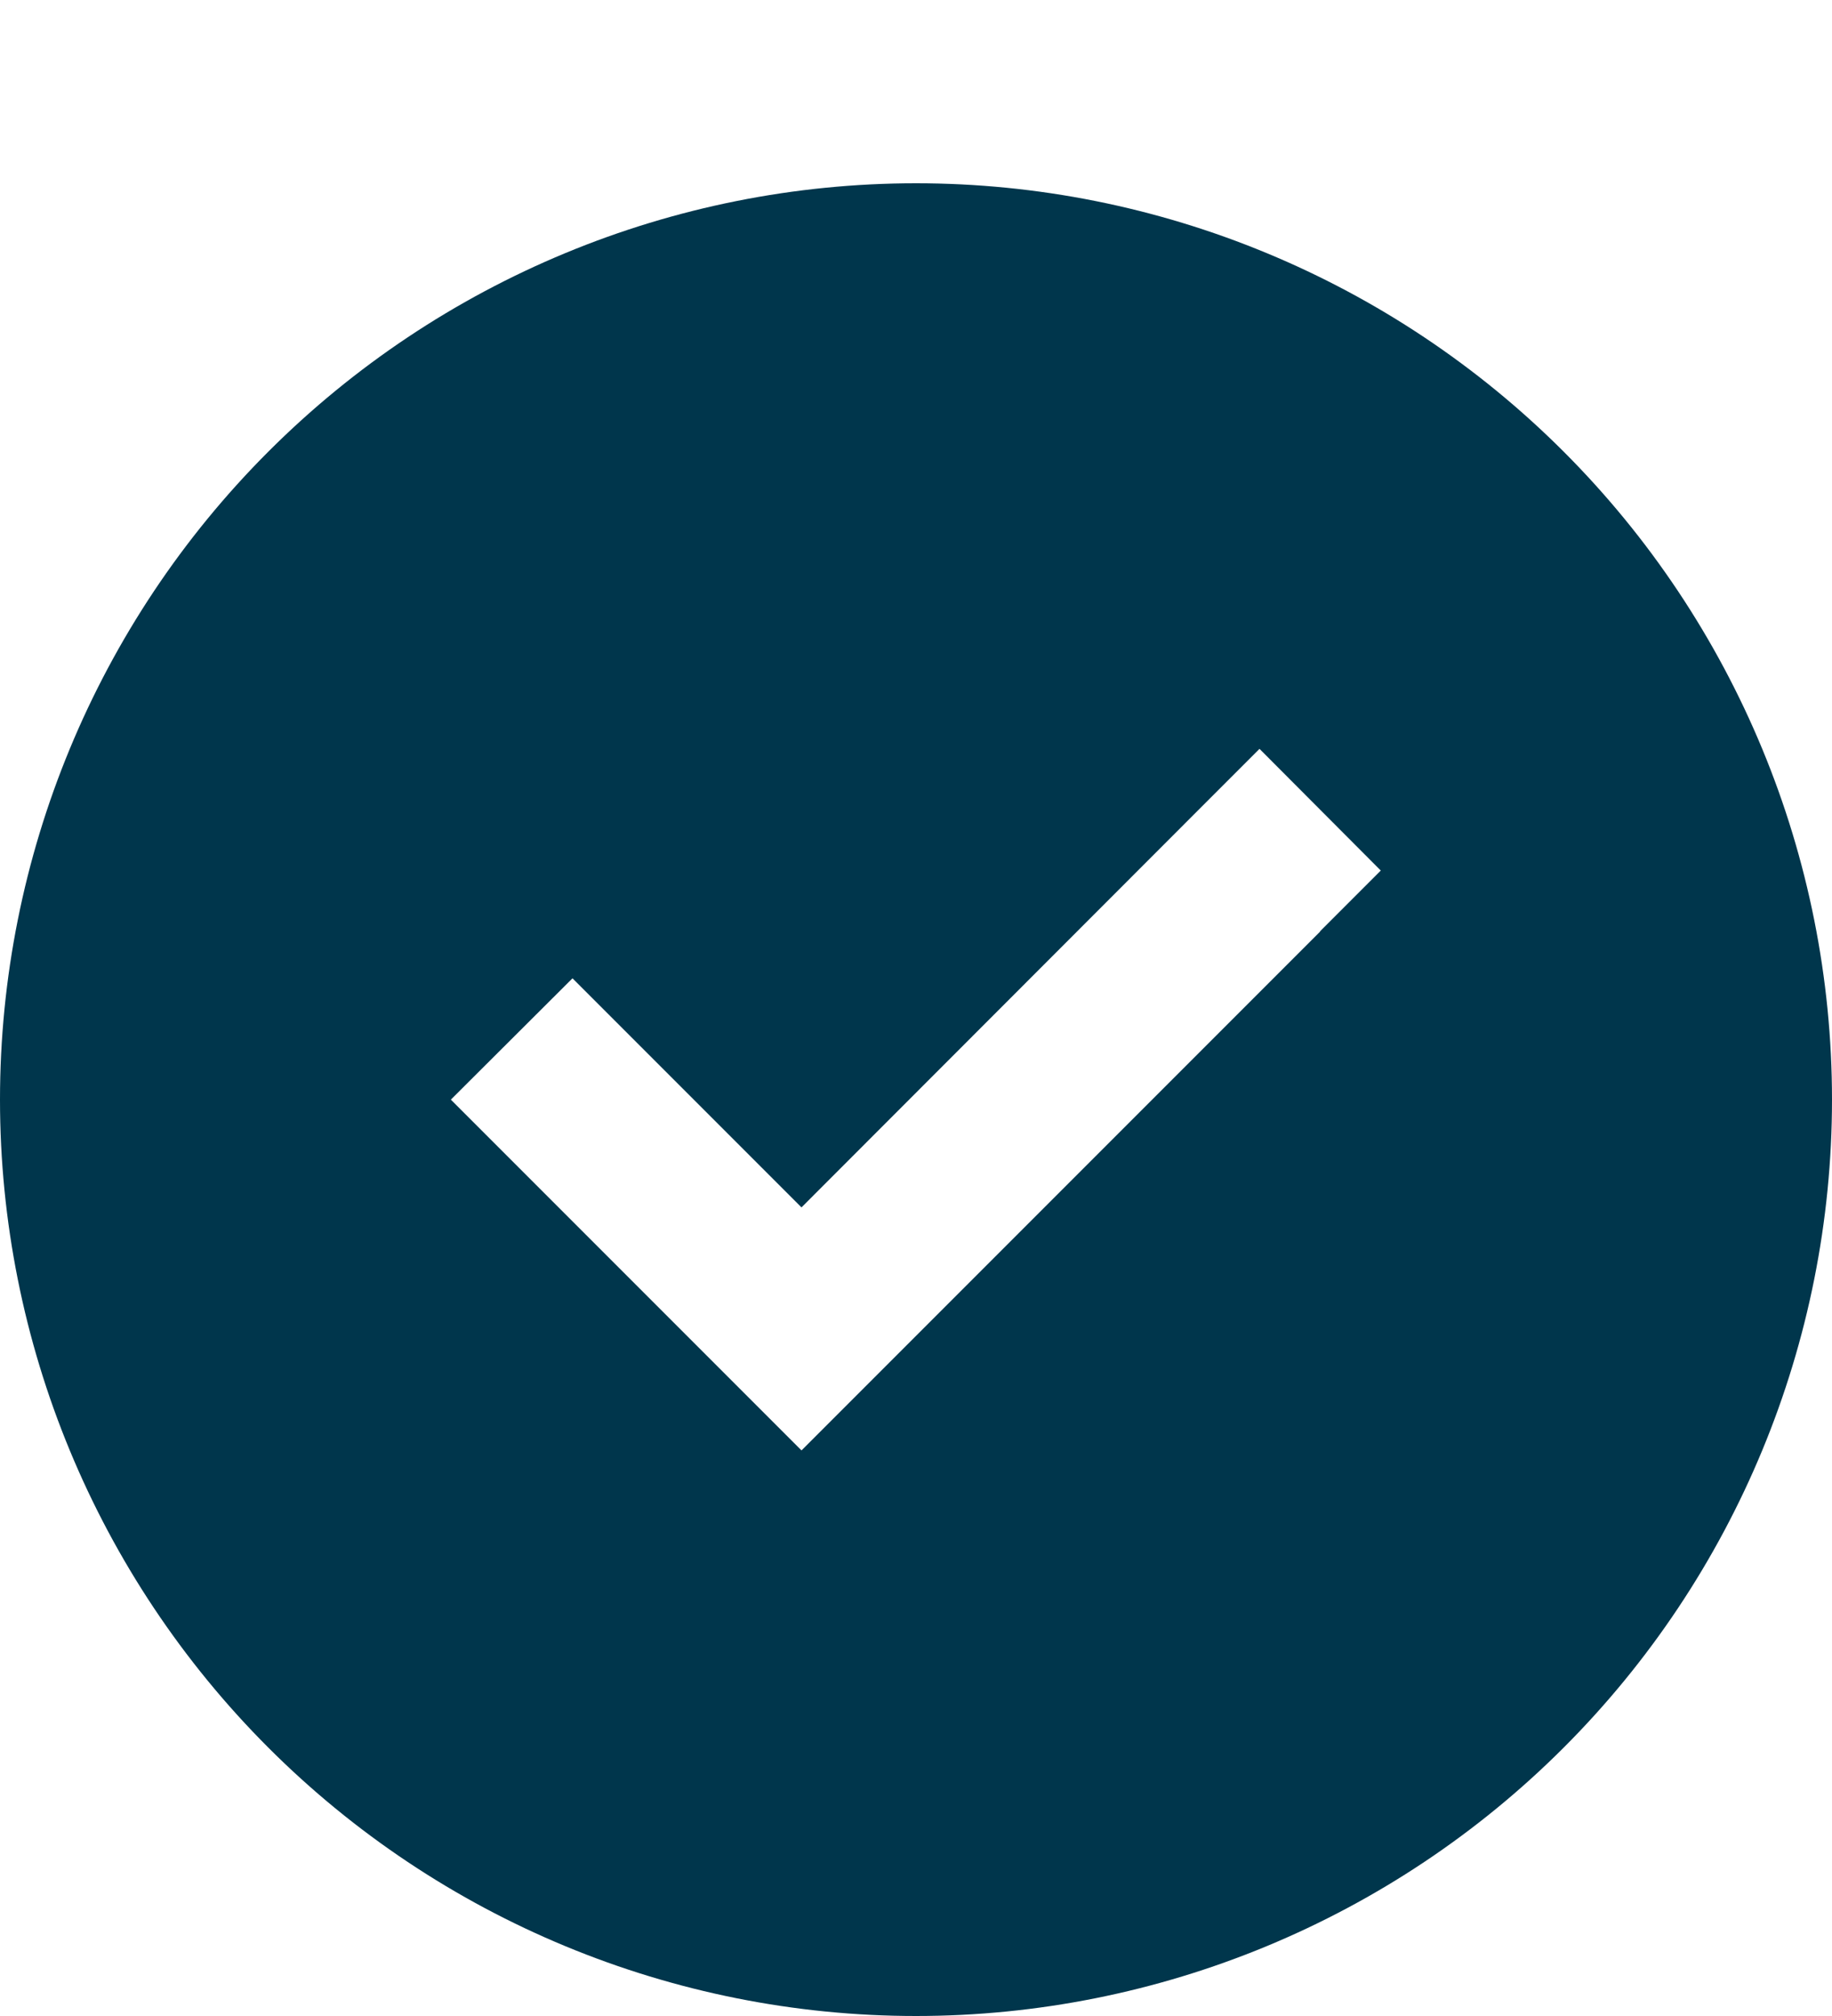
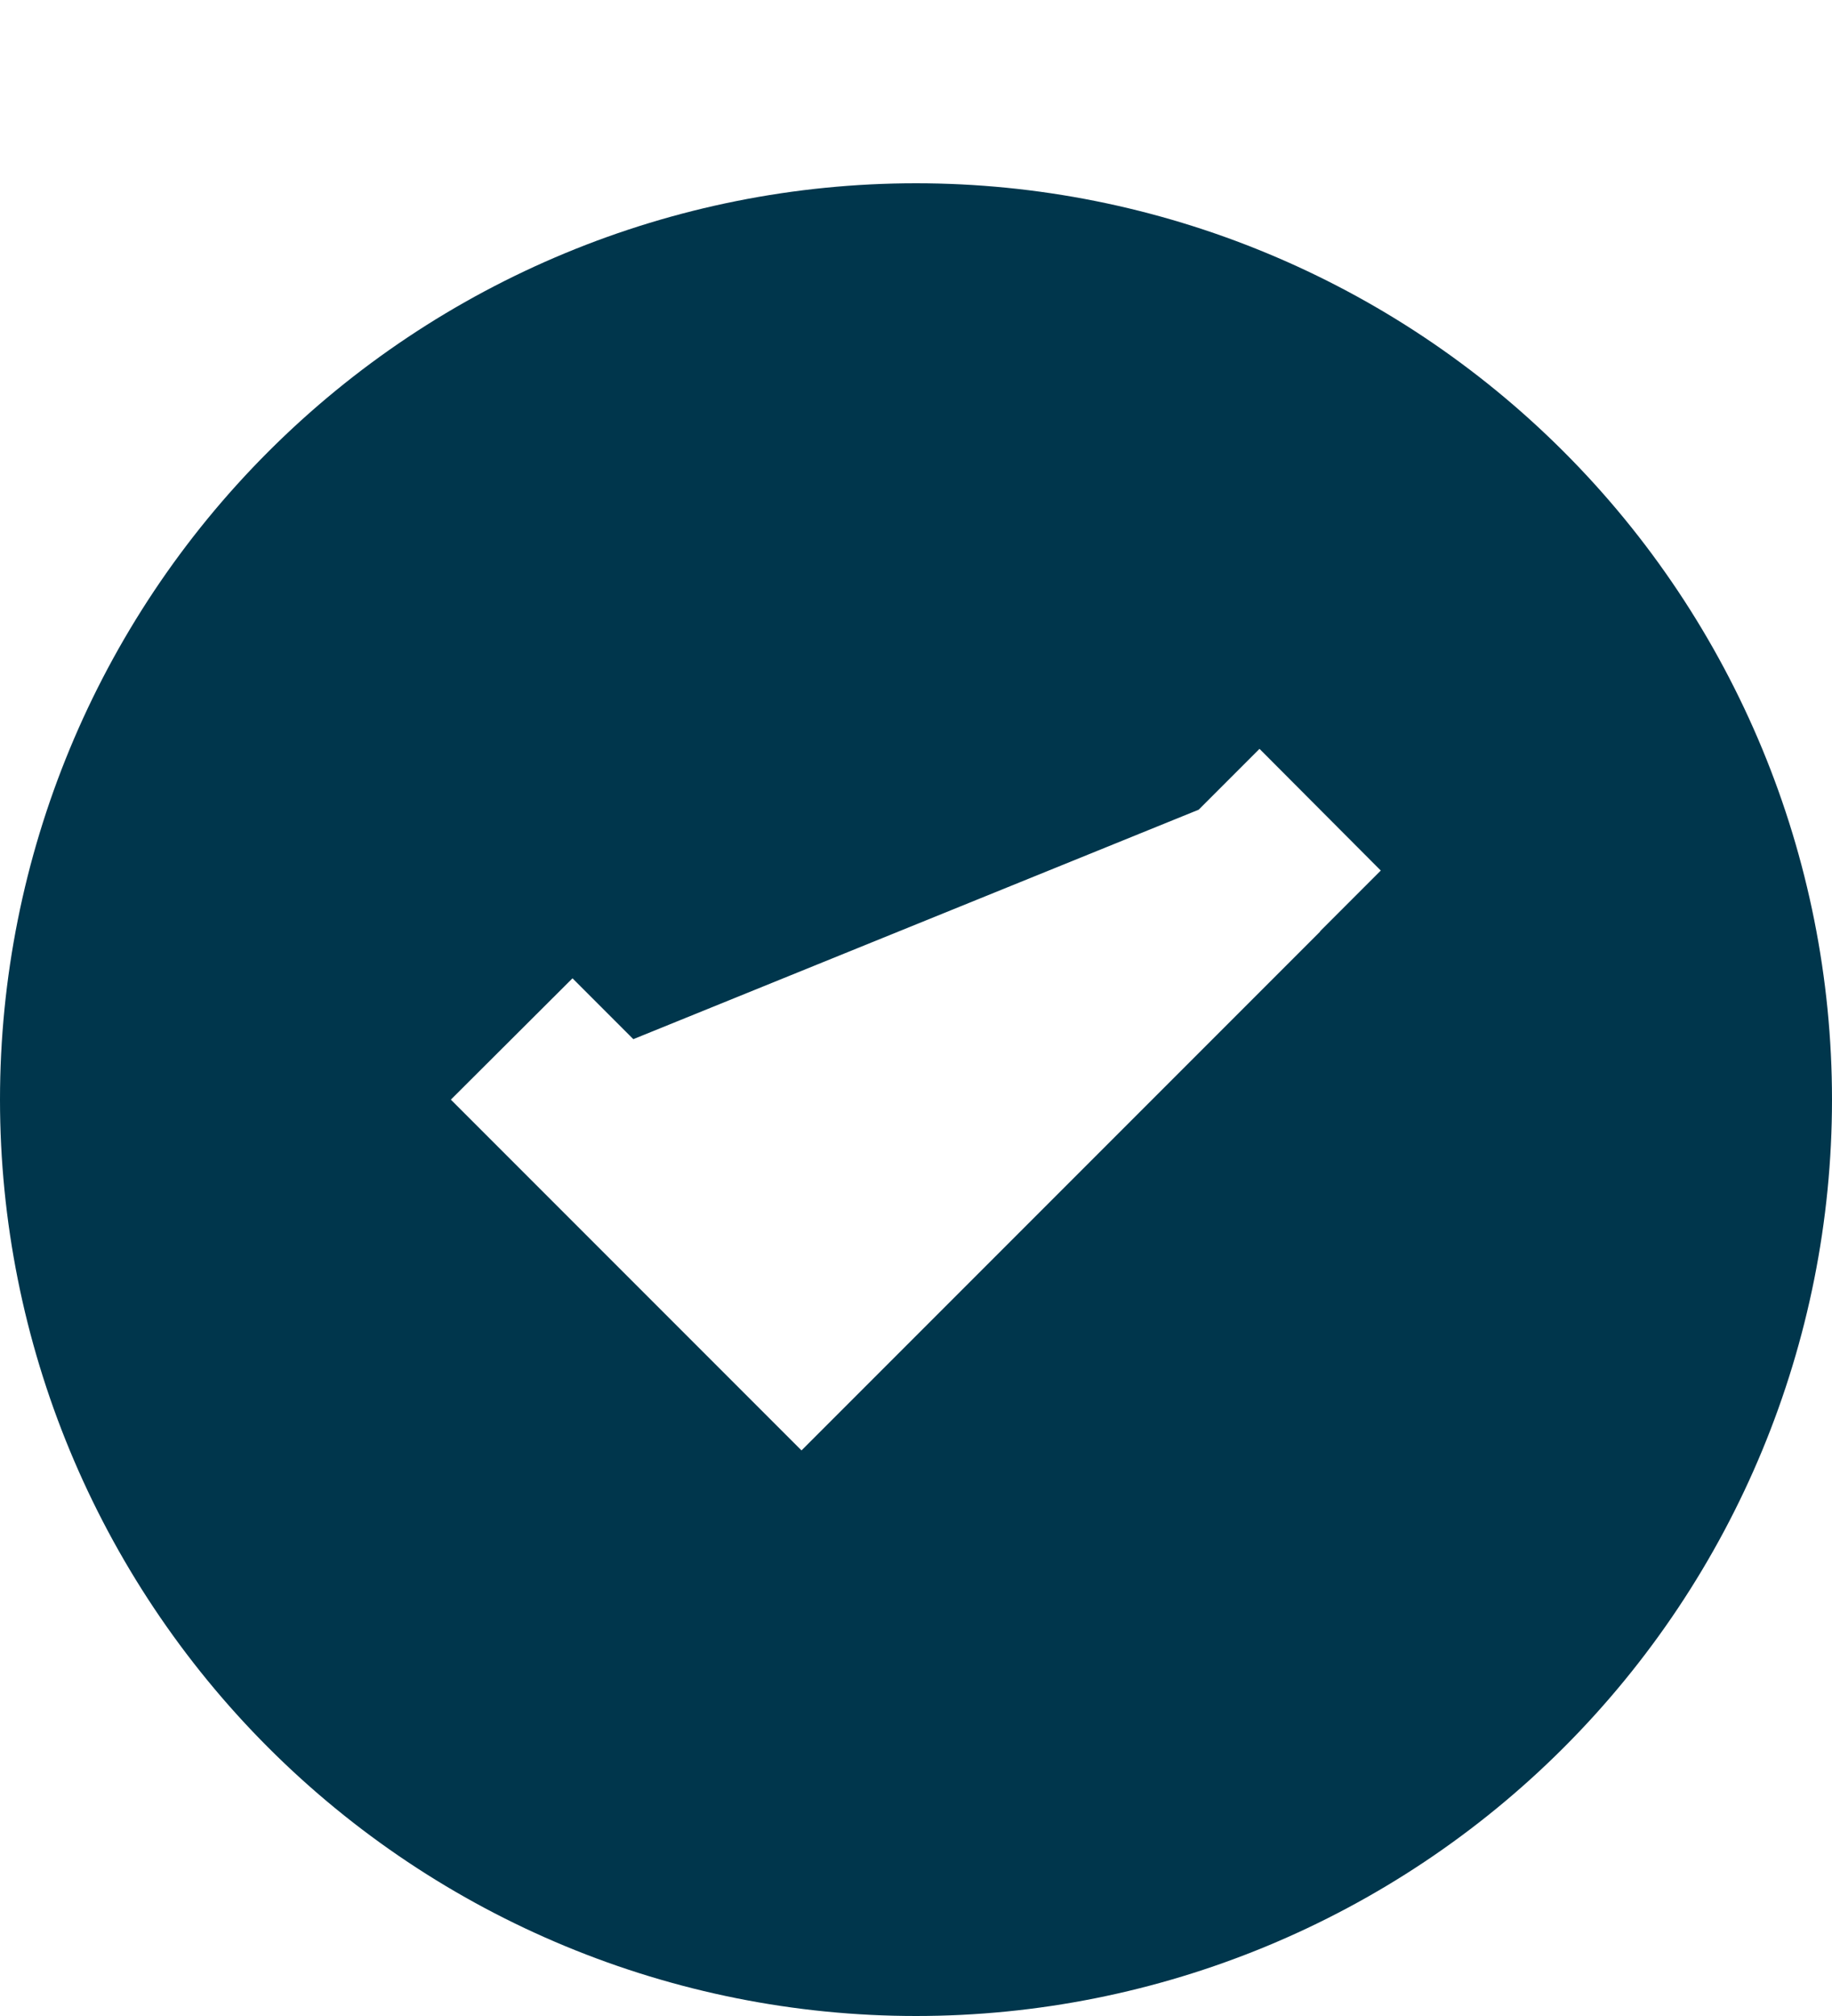
<svg xmlns="http://www.w3.org/2000/svg" fill="none" height="100%" overflow="visible" preserveAspectRatio="none" style="display: block;" viewBox="0 0 20 22" width="100%">
  <g id="Frame 2147237706">
-     <path d="M10 22C12.652 22 15.196 20.946 17.071 19.071C18.946 17.196 20 14.652 20 12C20 9.348 18.946 6.804 17.071 4.929C15.196 3.054 12.652 2 10 2C7.348 2 4.804 3.054 2.929 4.929C1.054 6.804 0 9.348 0 12C0 14.652 1.054 17.196 2.929 19.071C4.804 20.946 7.348 22 10 22ZM14.414 10.164L9.414 15.164L8.75 15.828L8.086 15.164L5.586 12.664L4.922 12L6.25 10.676L6.914 11.34L8.75 13.176L13.086 8.836L13.75 8.172L15.074 9.5L14.41 10.164H14.414Z" fill="#00364C" id="Primary" />
+     <path d="M10 22C12.652 22 15.196 20.946 17.071 19.071C18.946 17.196 20 14.652 20 12C20 9.348 18.946 6.804 17.071 4.929C15.196 3.054 12.652 2 10 2C7.348 2 4.804 3.054 2.929 4.929C1.054 6.804 0 9.348 0 12C0 14.652 1.054 17.196 2.929 19.071C4.804 20.946 7.348 22 10 22ZM14.414 10.164L9.414 15.164L8.75 15.828L8.086 15.164L5.586 12.664L4.922 12L6.25 10.676L6.914 11.34L13.086 8.836L13.75 8.172L15.074 9.5L14.41 10.164H14.414Z" fill="#00364C" id="Primary" />
  </g>
</svg>